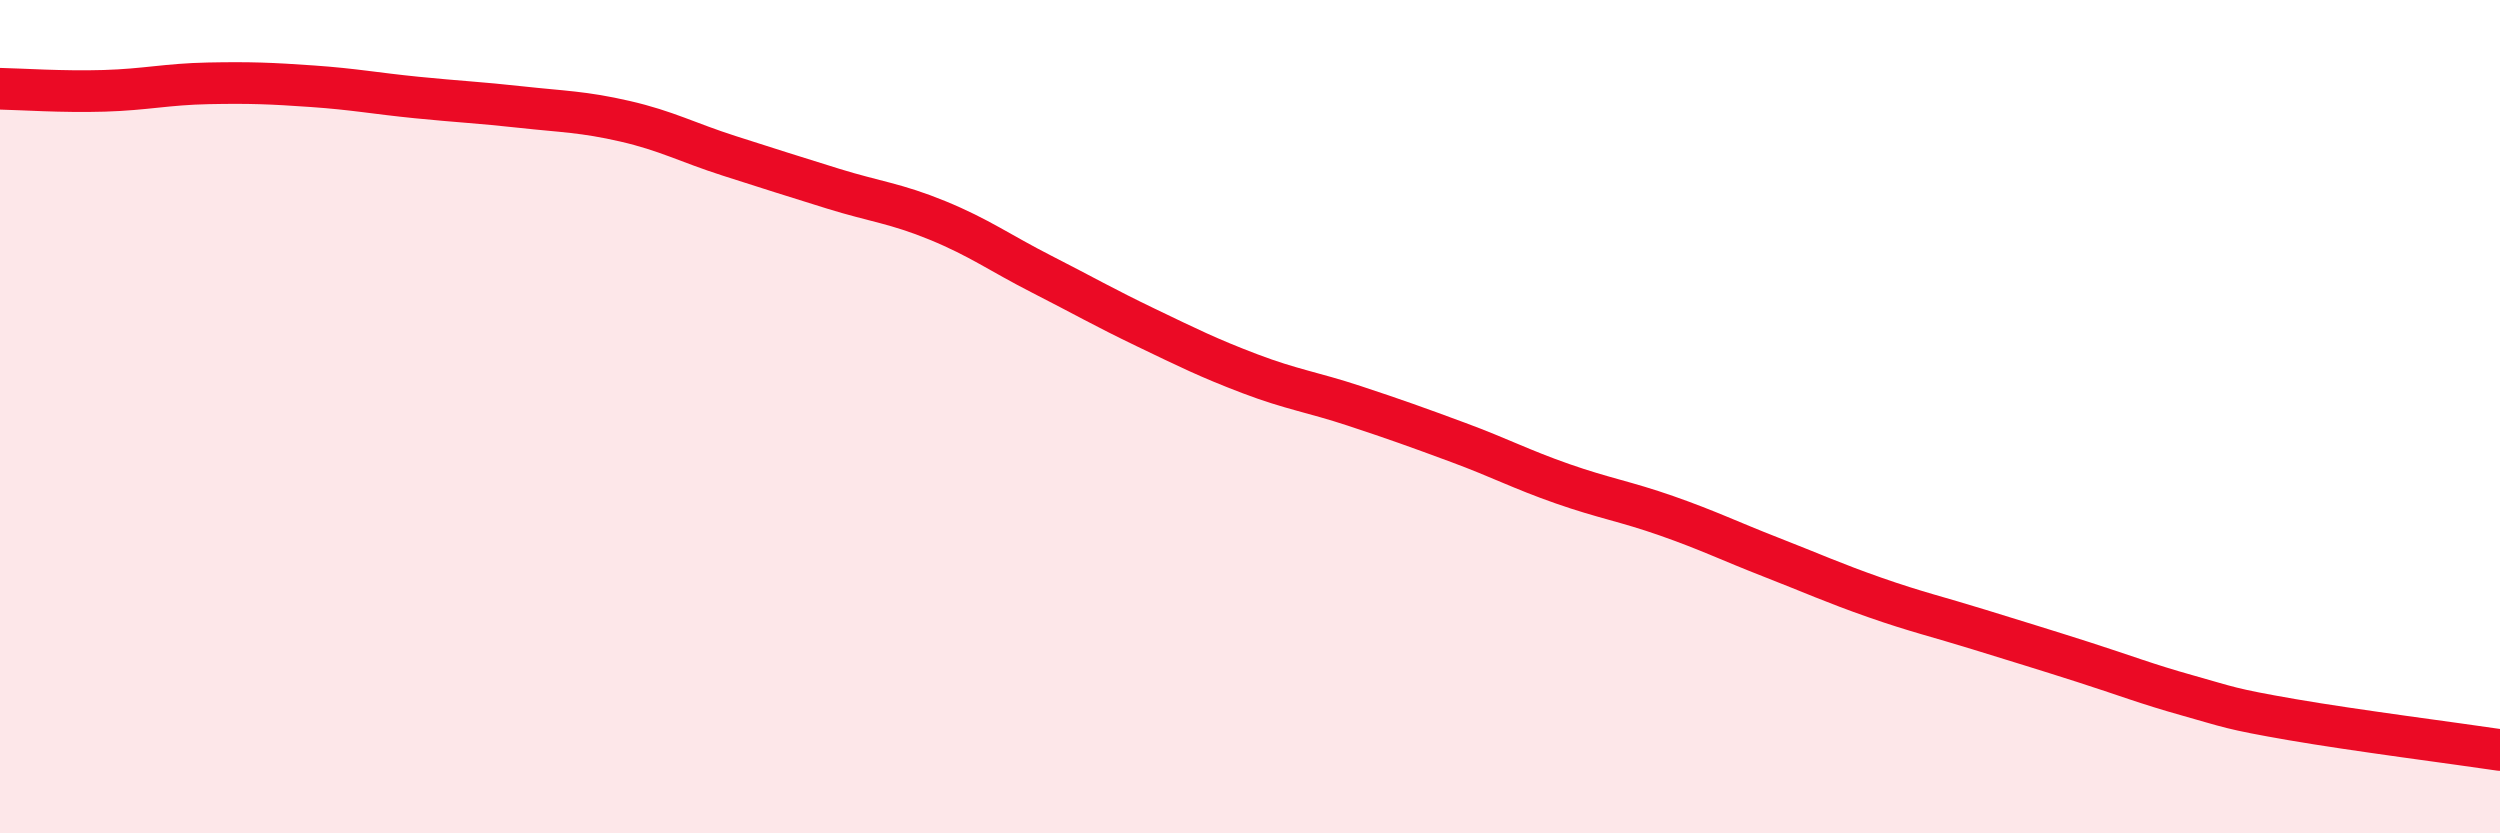
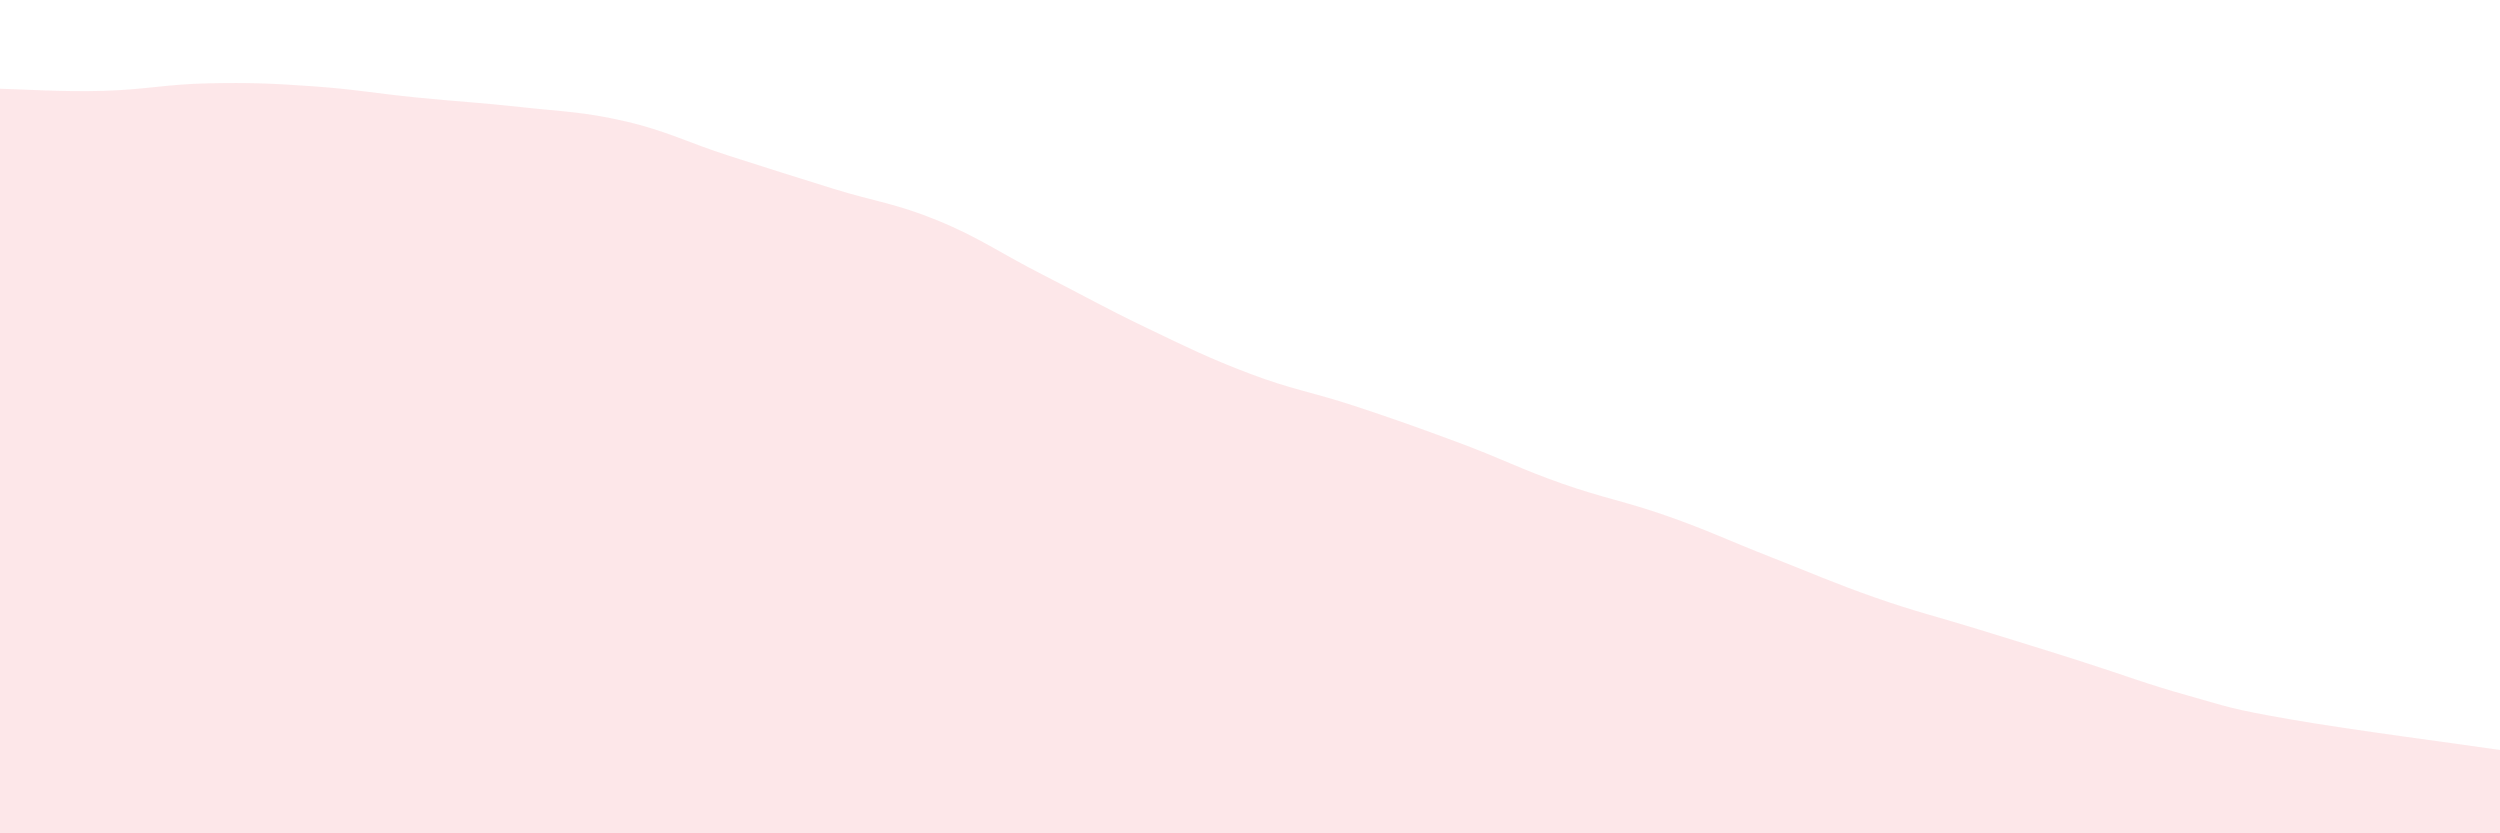
<svg xmlns="http://www.w3.org/2000/svg" width="60" height="20" viewBox="0 0 60 20">
  <path d="M 0,2.13 C 0.5,2.14 1.5,2.21 2.5,2.18 C 3.5,2.15 4,2.02 5,2 C 6,1.98 6.5,2 7.5,2.07 C 8.5,2.14 9,2.24 10,2.34 C 11,2.44 11.5,2.46 12.5,2.57 C 13.5,2.68 14,2.68 15,2.91 C 16,3.14 16.5,3.42 17.5,3.74 C 18.5,4.06 19,4.22 20,4.53 C 21,4.84 21.5,4.88 22.5,5.29 C 23.5,5.7 24,6.07 25,6.58 C 26,7.09 26.5,7.38 27.5,7.86 C 28.5,8.34 29,8.59 30,8.97 C 31,9.35 31.5,9.41 32.5,9.74 C 33.5,10.07 34,10.25 35,10.62 C 36,10.99 36.5,11.26 37.5,11.61 C 38.5,11.96 39,12.03 40,12.38 C 41,12.73 41.5,12.98 42.5,13.37 C 43.5,13.76 44,13.99 45,14.34 C 46,14.69 46.5,14.8 47.5,15.11 C 48.5,15.42 49,15.57 50,15.89 C 51,16.21 51.5,16.41 52.5,16.69 C 53.5,16.97 53.5,17.01 55,17.27 C 56.5,17.53 59,17.85 60,18L60 20L0 20Z" fill="#EB0A25" opacity="0.1" stroke-linecap="round" stroke-linejoin="round" />
-   <path d="M 0,2.13 C 0.5,2.14 1.5,2.21 2.5,2.18 C 3.5,2.15 4,2.02 5,2 C 6,1.98 6.5,2 7.5,2.07 C 8.5,2.14 9,2.24 10,2.34 C 11,2.44 11.5,2.46 12.5,2.57 C 13.5,2.68 14,2.68 15,2.91 C 16,3.14 16.5,3.42 17.5,3.74 C 18.5,4.06 19,4.22 20,4.53 C 21,4.84 21.5,4.88 22.5,5.29 C 23.5,5.7 24,6.07 25,6.58 C 26,7.09 26.5,7.38 27.5,7.86 C 28.5,8.34 29,8.59 30,8.97 C 31,9.35 31.5,9.41 32.5,9.74 C 33.5,10.07 34,10.25 35,10.62 C 36,10.99 36.5,11.26 37.5,11.61 C 38.5,11.96 39,12.03 40,12.38 C 41,12.73 41.5,12.98 42.5,13.37 C 43.5,13.76 44,13.99 45,14.34 C 46,14.69 46.5,14.8 47.5,15.11 C 48.5,15.42 49,15.57 50,15.89 C 51,16.21 51.5,16.41 52.5,16.69 C 53.5,16.97 53.5,17.01 55,17.27 C 56.5,17.53 59,17.85 60,18" stroke="#EB0A25" stroke-width="1" fill="none" stroke-linecap="round" stroke-linejoin="round" />
</svg>